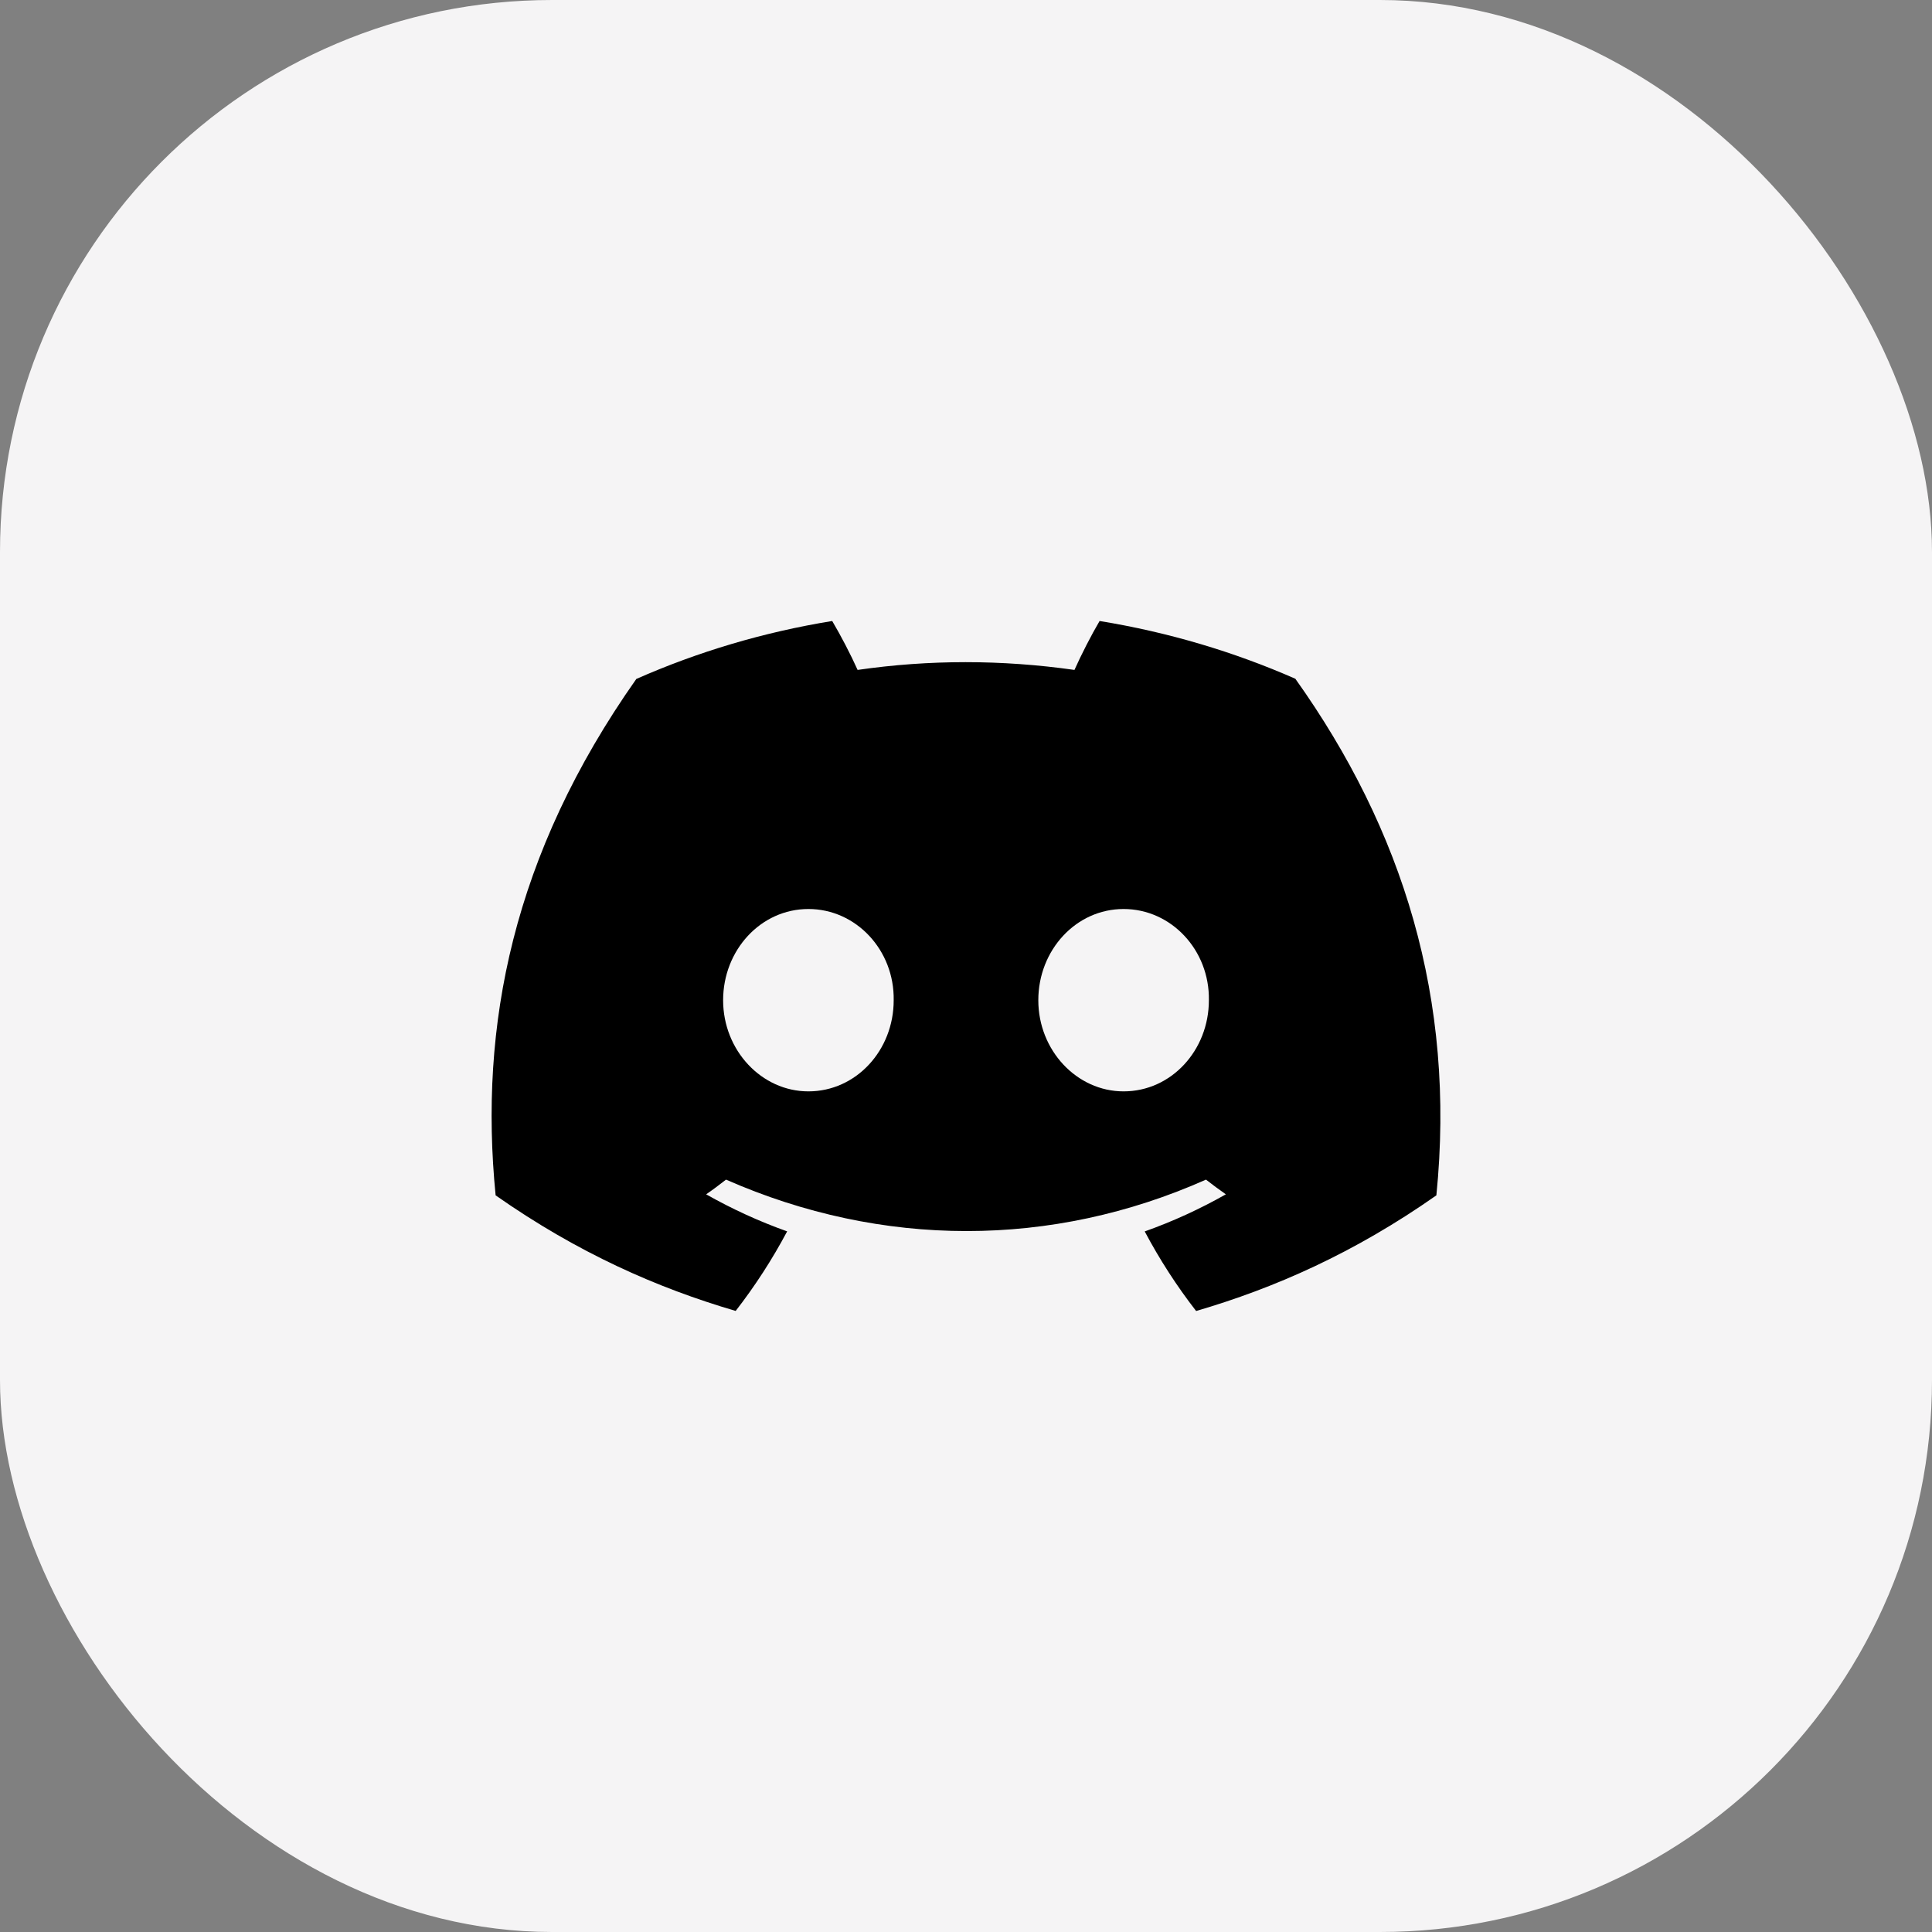
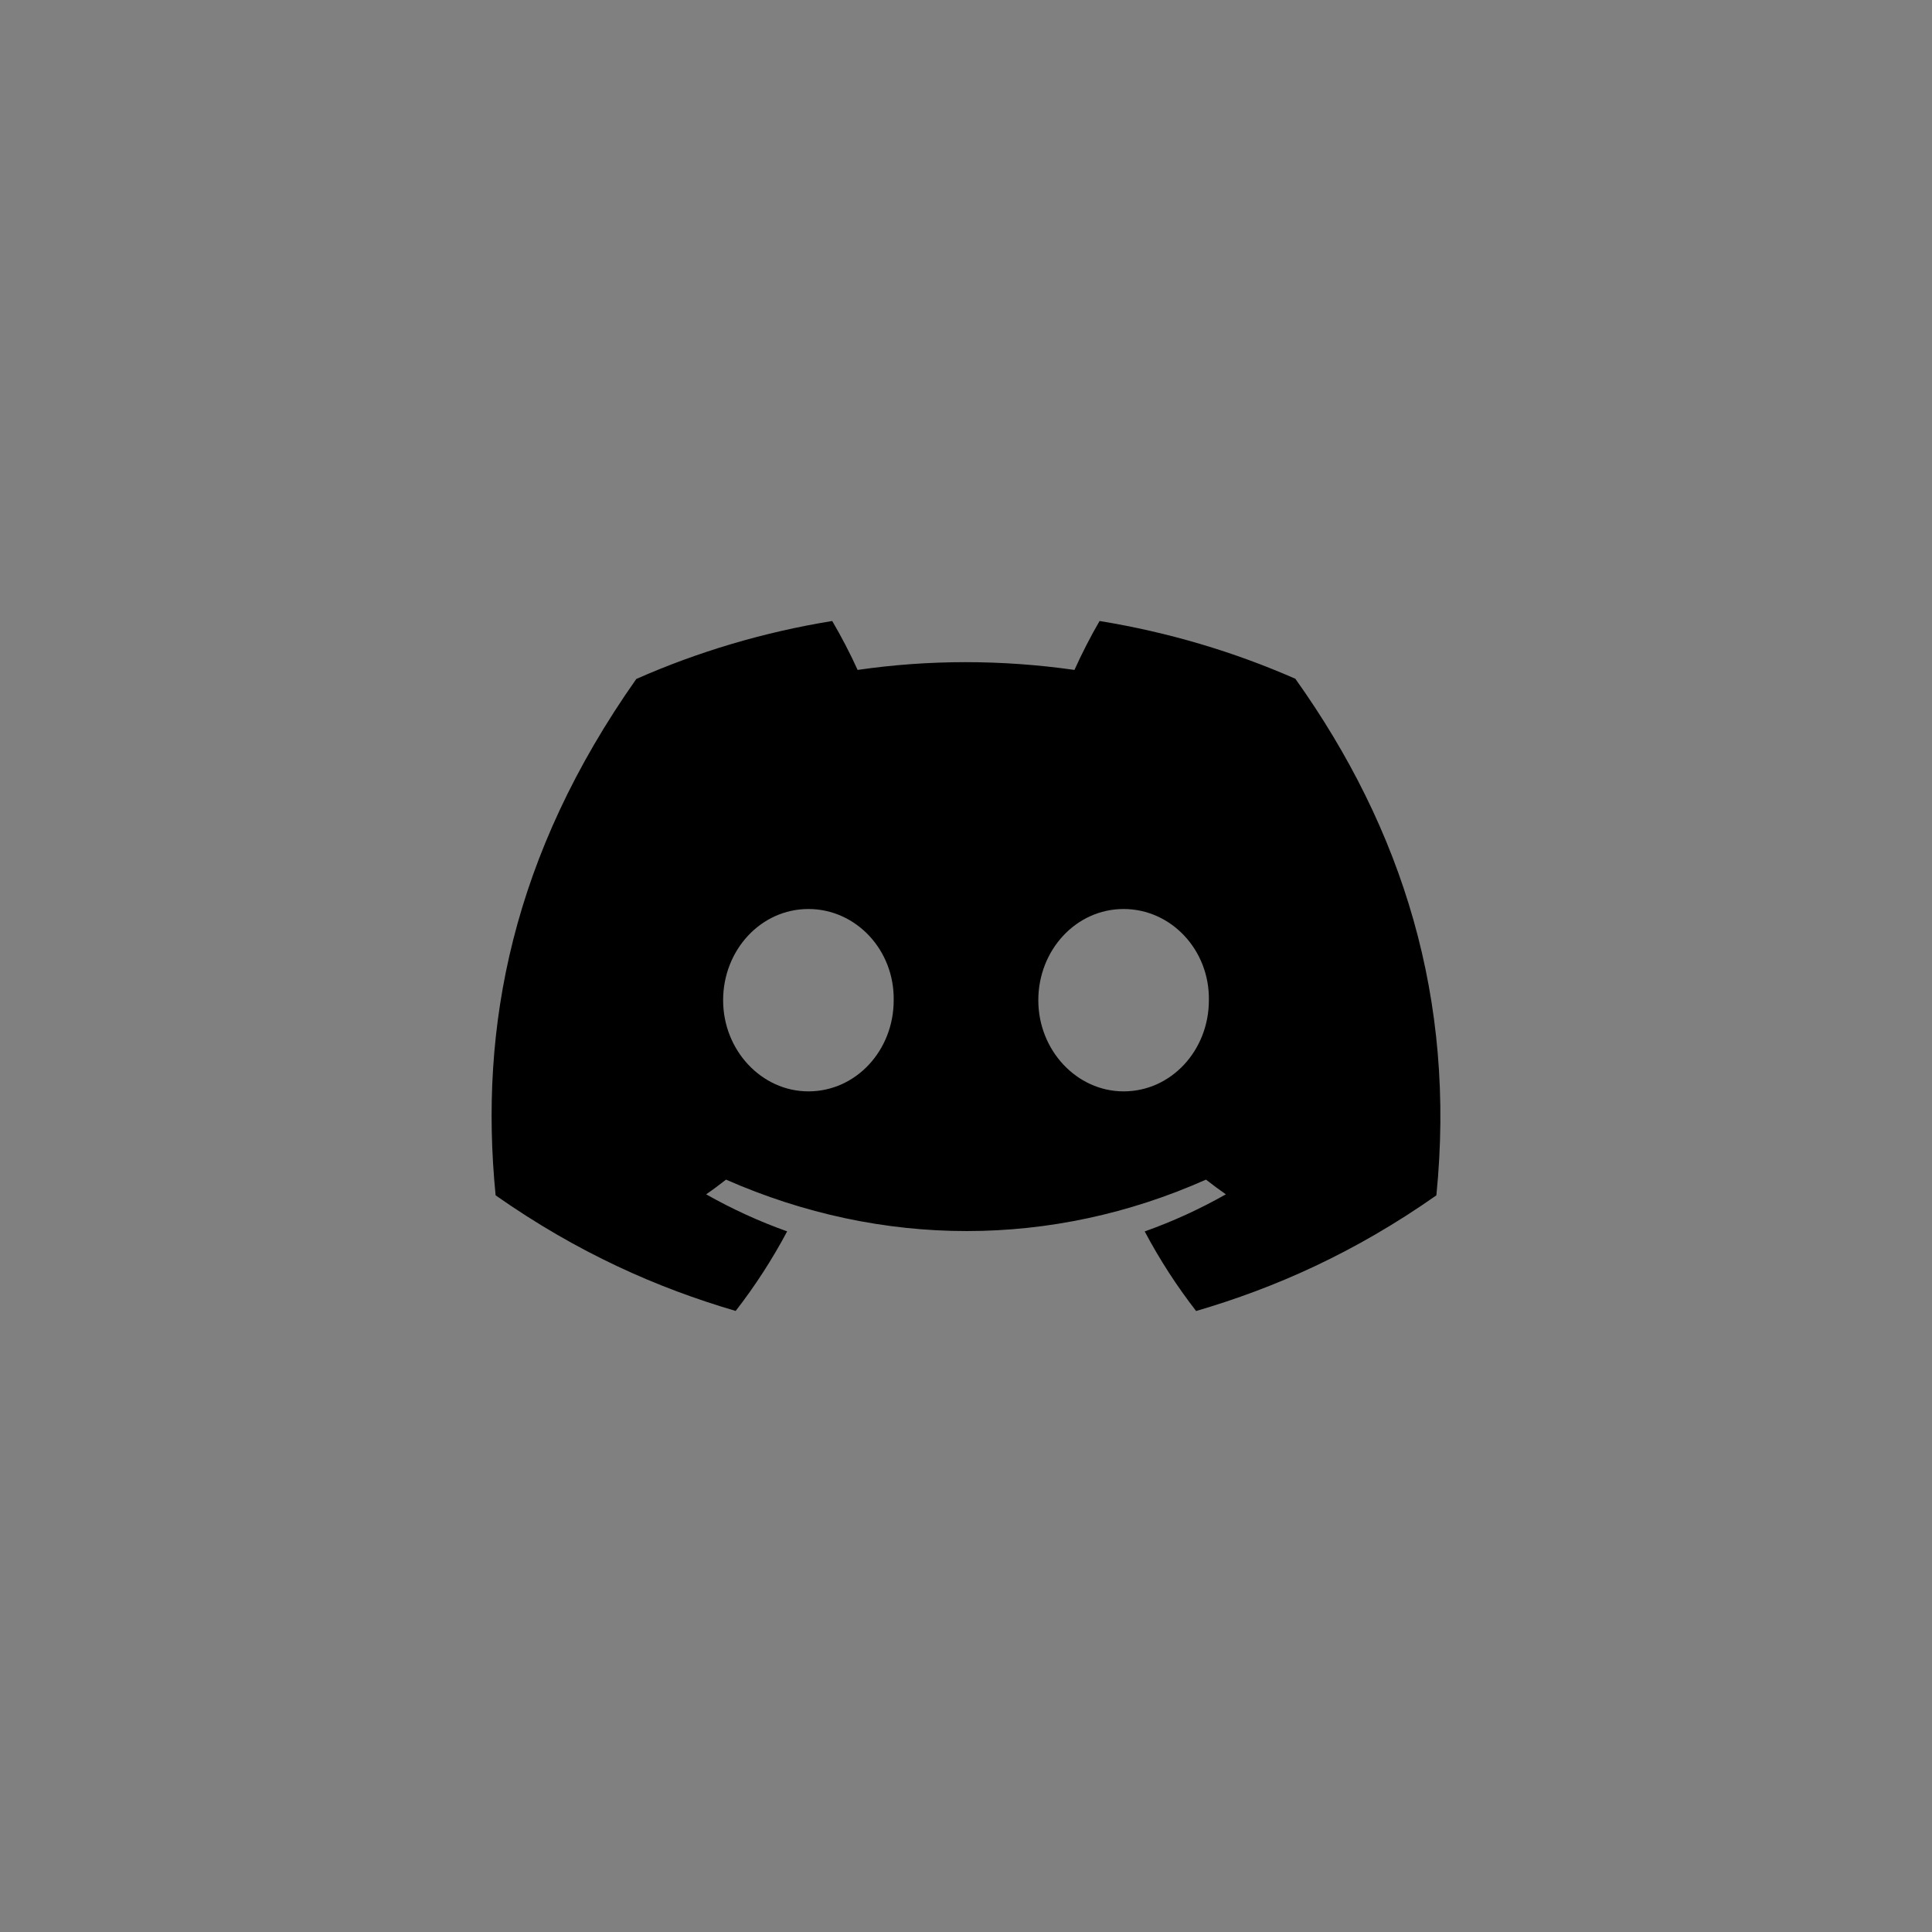
<svg xmlns="http://www.w3.org/2000/svg" width="28" height="28" viewBox="0 0 28 28" fill="none">
  <rect x="0" y="0" width="28" height="28" fill="#808080" stroke="none" />
-   <rect width="28" height="28" rx="8" fill="#F5F4F5" />
  <path d="M18.773 9.837C17.883 9.446 16.931 9.162 15.936 9C15.814 9.208 15.671 9.487 15.572 9.709C14.515 9.559 13.467 9.559 12.429 9.709C12.33 9.487 12.184 9.208 12.061 9C11.065 9.162 10.112 9.447 9.222 9.84C7.427 12.388 6.94 14.874 7.183 17.324C8.374 18.159 9.528 18.667 10.662 18.999C10.943 18.637 11.192 18.252 11.408 17.846C10.998 17.7 10.605 17.519 10.234 17.309C10.333 17.241 10.429 17.169 10.522 17.096C12.784 18.09 15.243 18.09 17.478 17.096C17.572 17.169 17.668 17.241 17.766 17.309C17.394 17.52 17 17.701 16.59 17.847C16.805 18.252 17.054 18.638 17.335 19C18.471 18.668 19.626 18.16 20.817 17.324C21.102 14.484 20.329 12.021 18.773 9.837ZM11.716 15.817C11.037 15.817 10.48 15.222 10.48 14.496C10.48 13.771 11.025 13.174 11.716 13.174C12.407 13.174 12.964 13.77 12.952 14.496C12.953 15.222 12.407 15.817 11.716 15.817ZM16.284 15.817C15.605 15.817 15.048 15.222 15.048 14.496C15.048 13.771 15.593 13.174 16.284 13.174C16.975 13.174 17.532 13.77 17.52 14.496C17.52 15.222 16.975 15.817 16.284 15.817Z" fill="black" />
</svg>